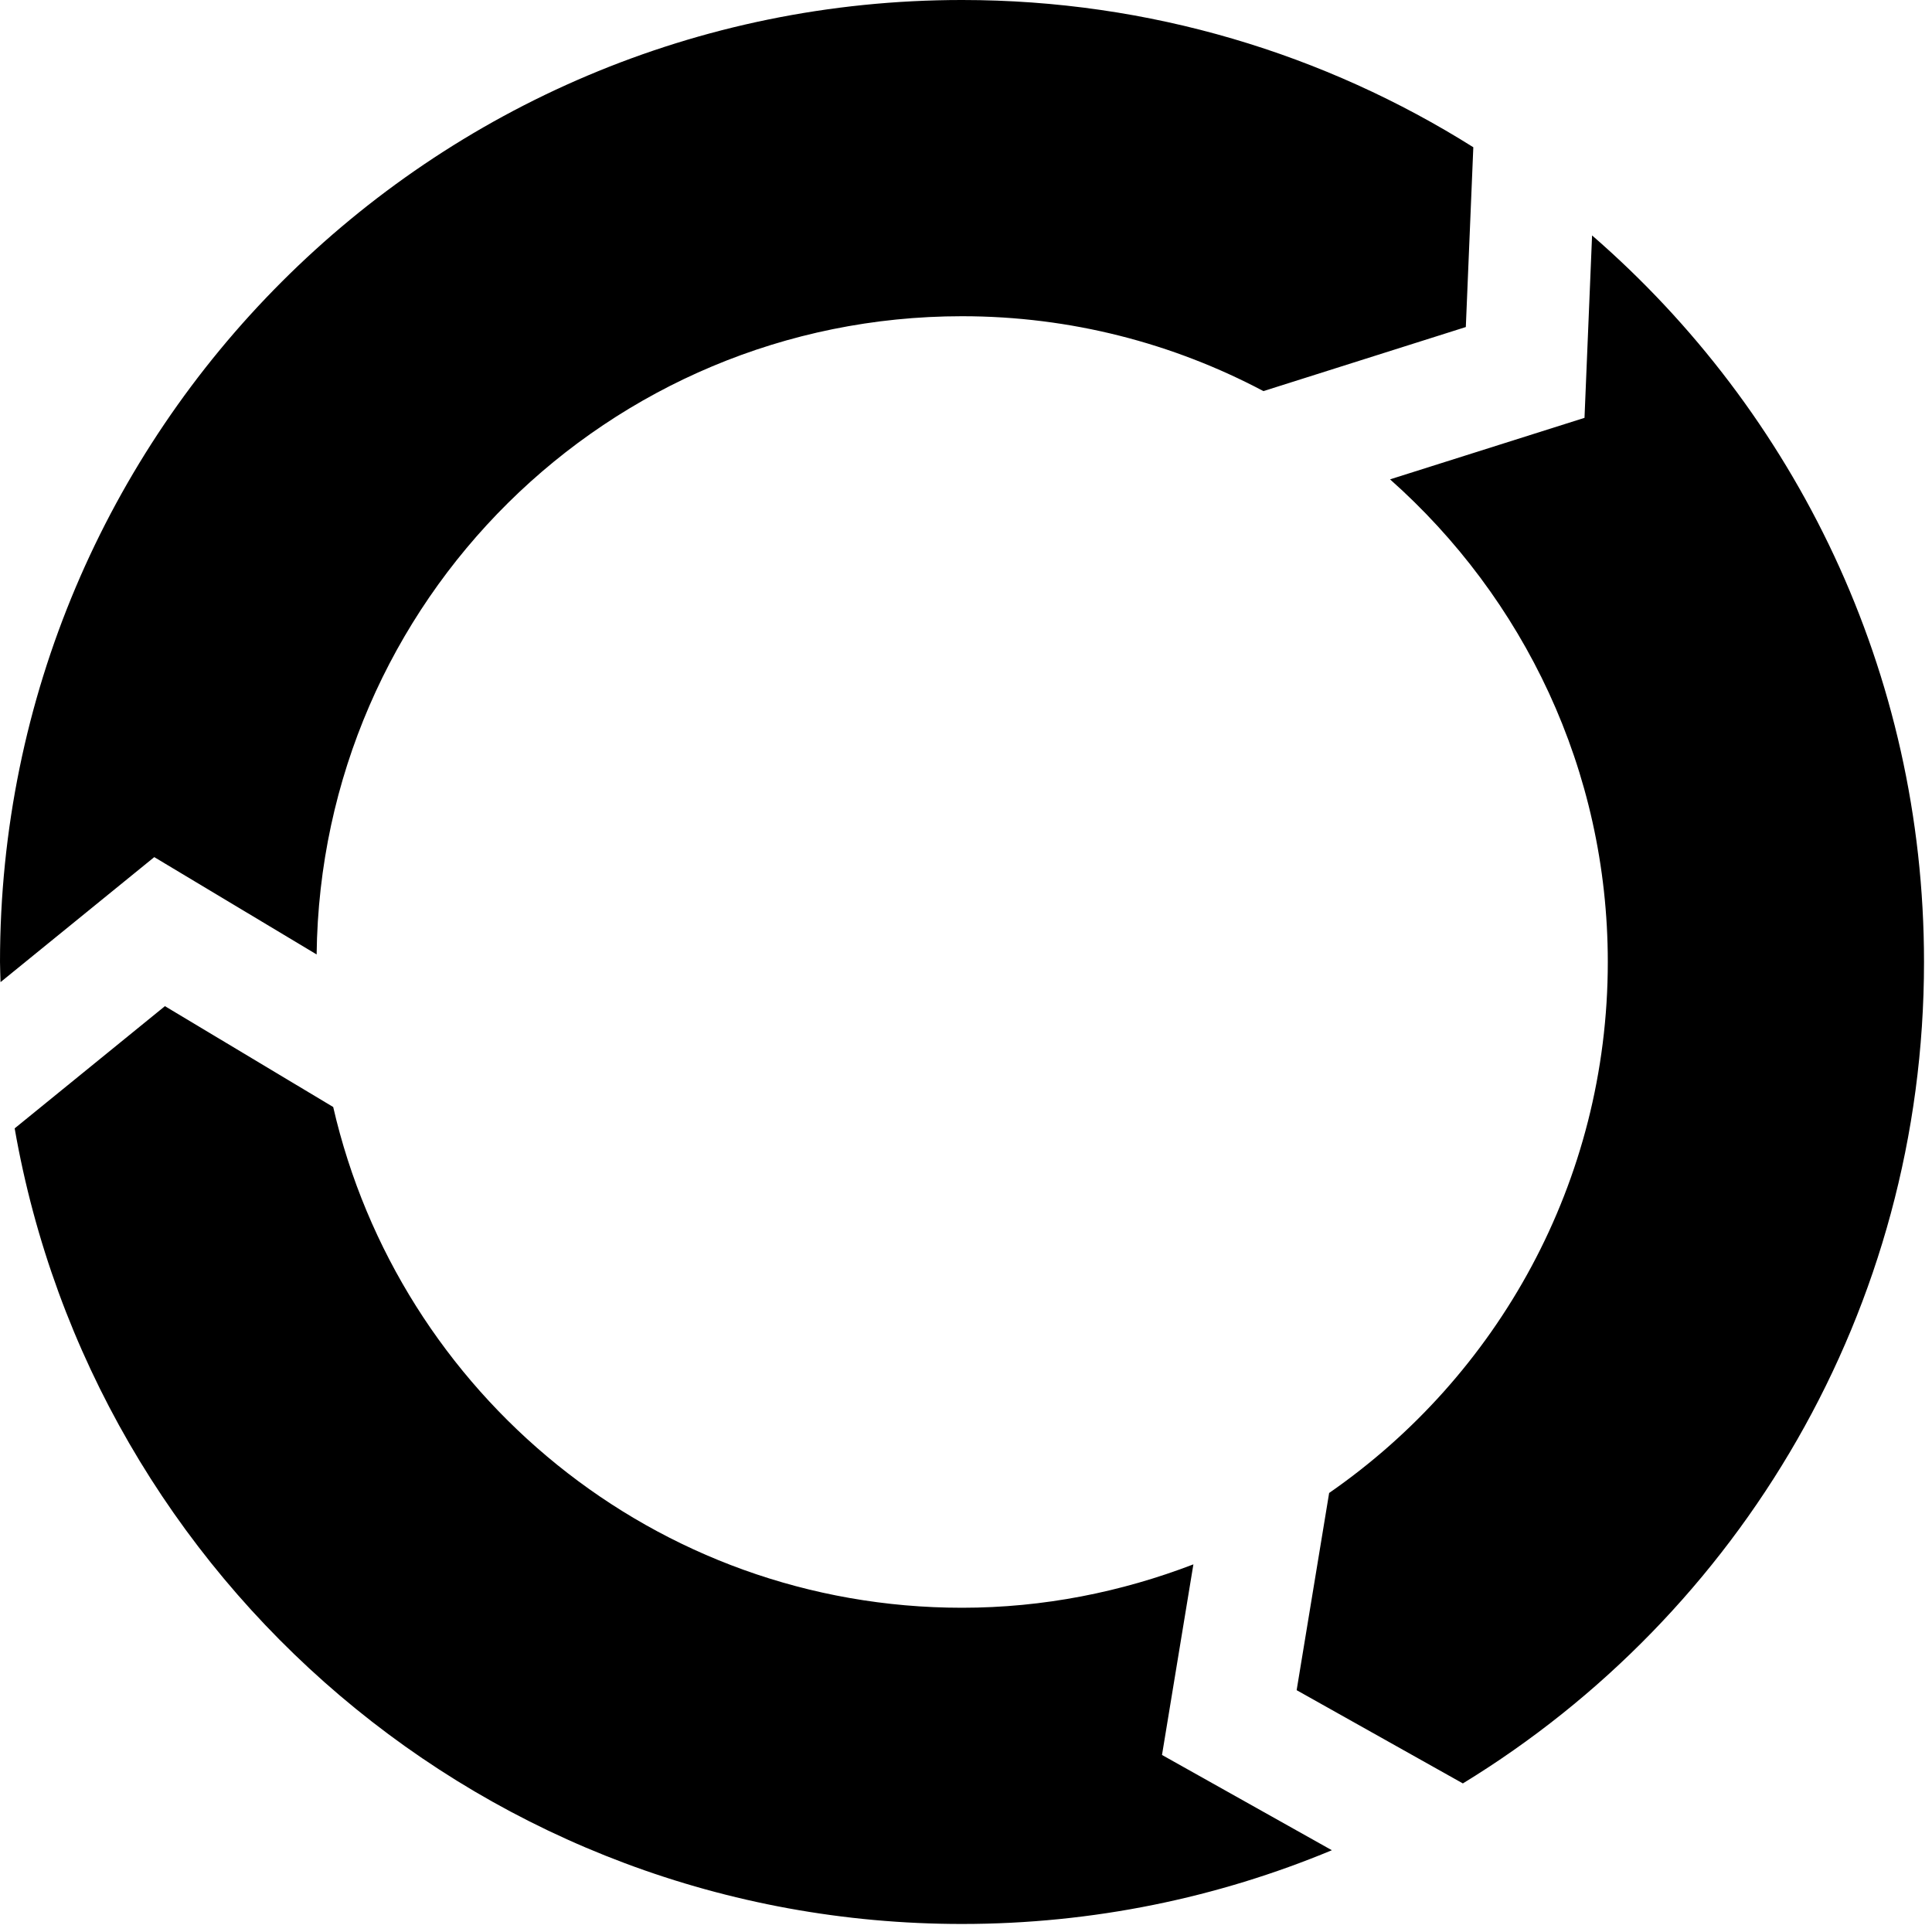
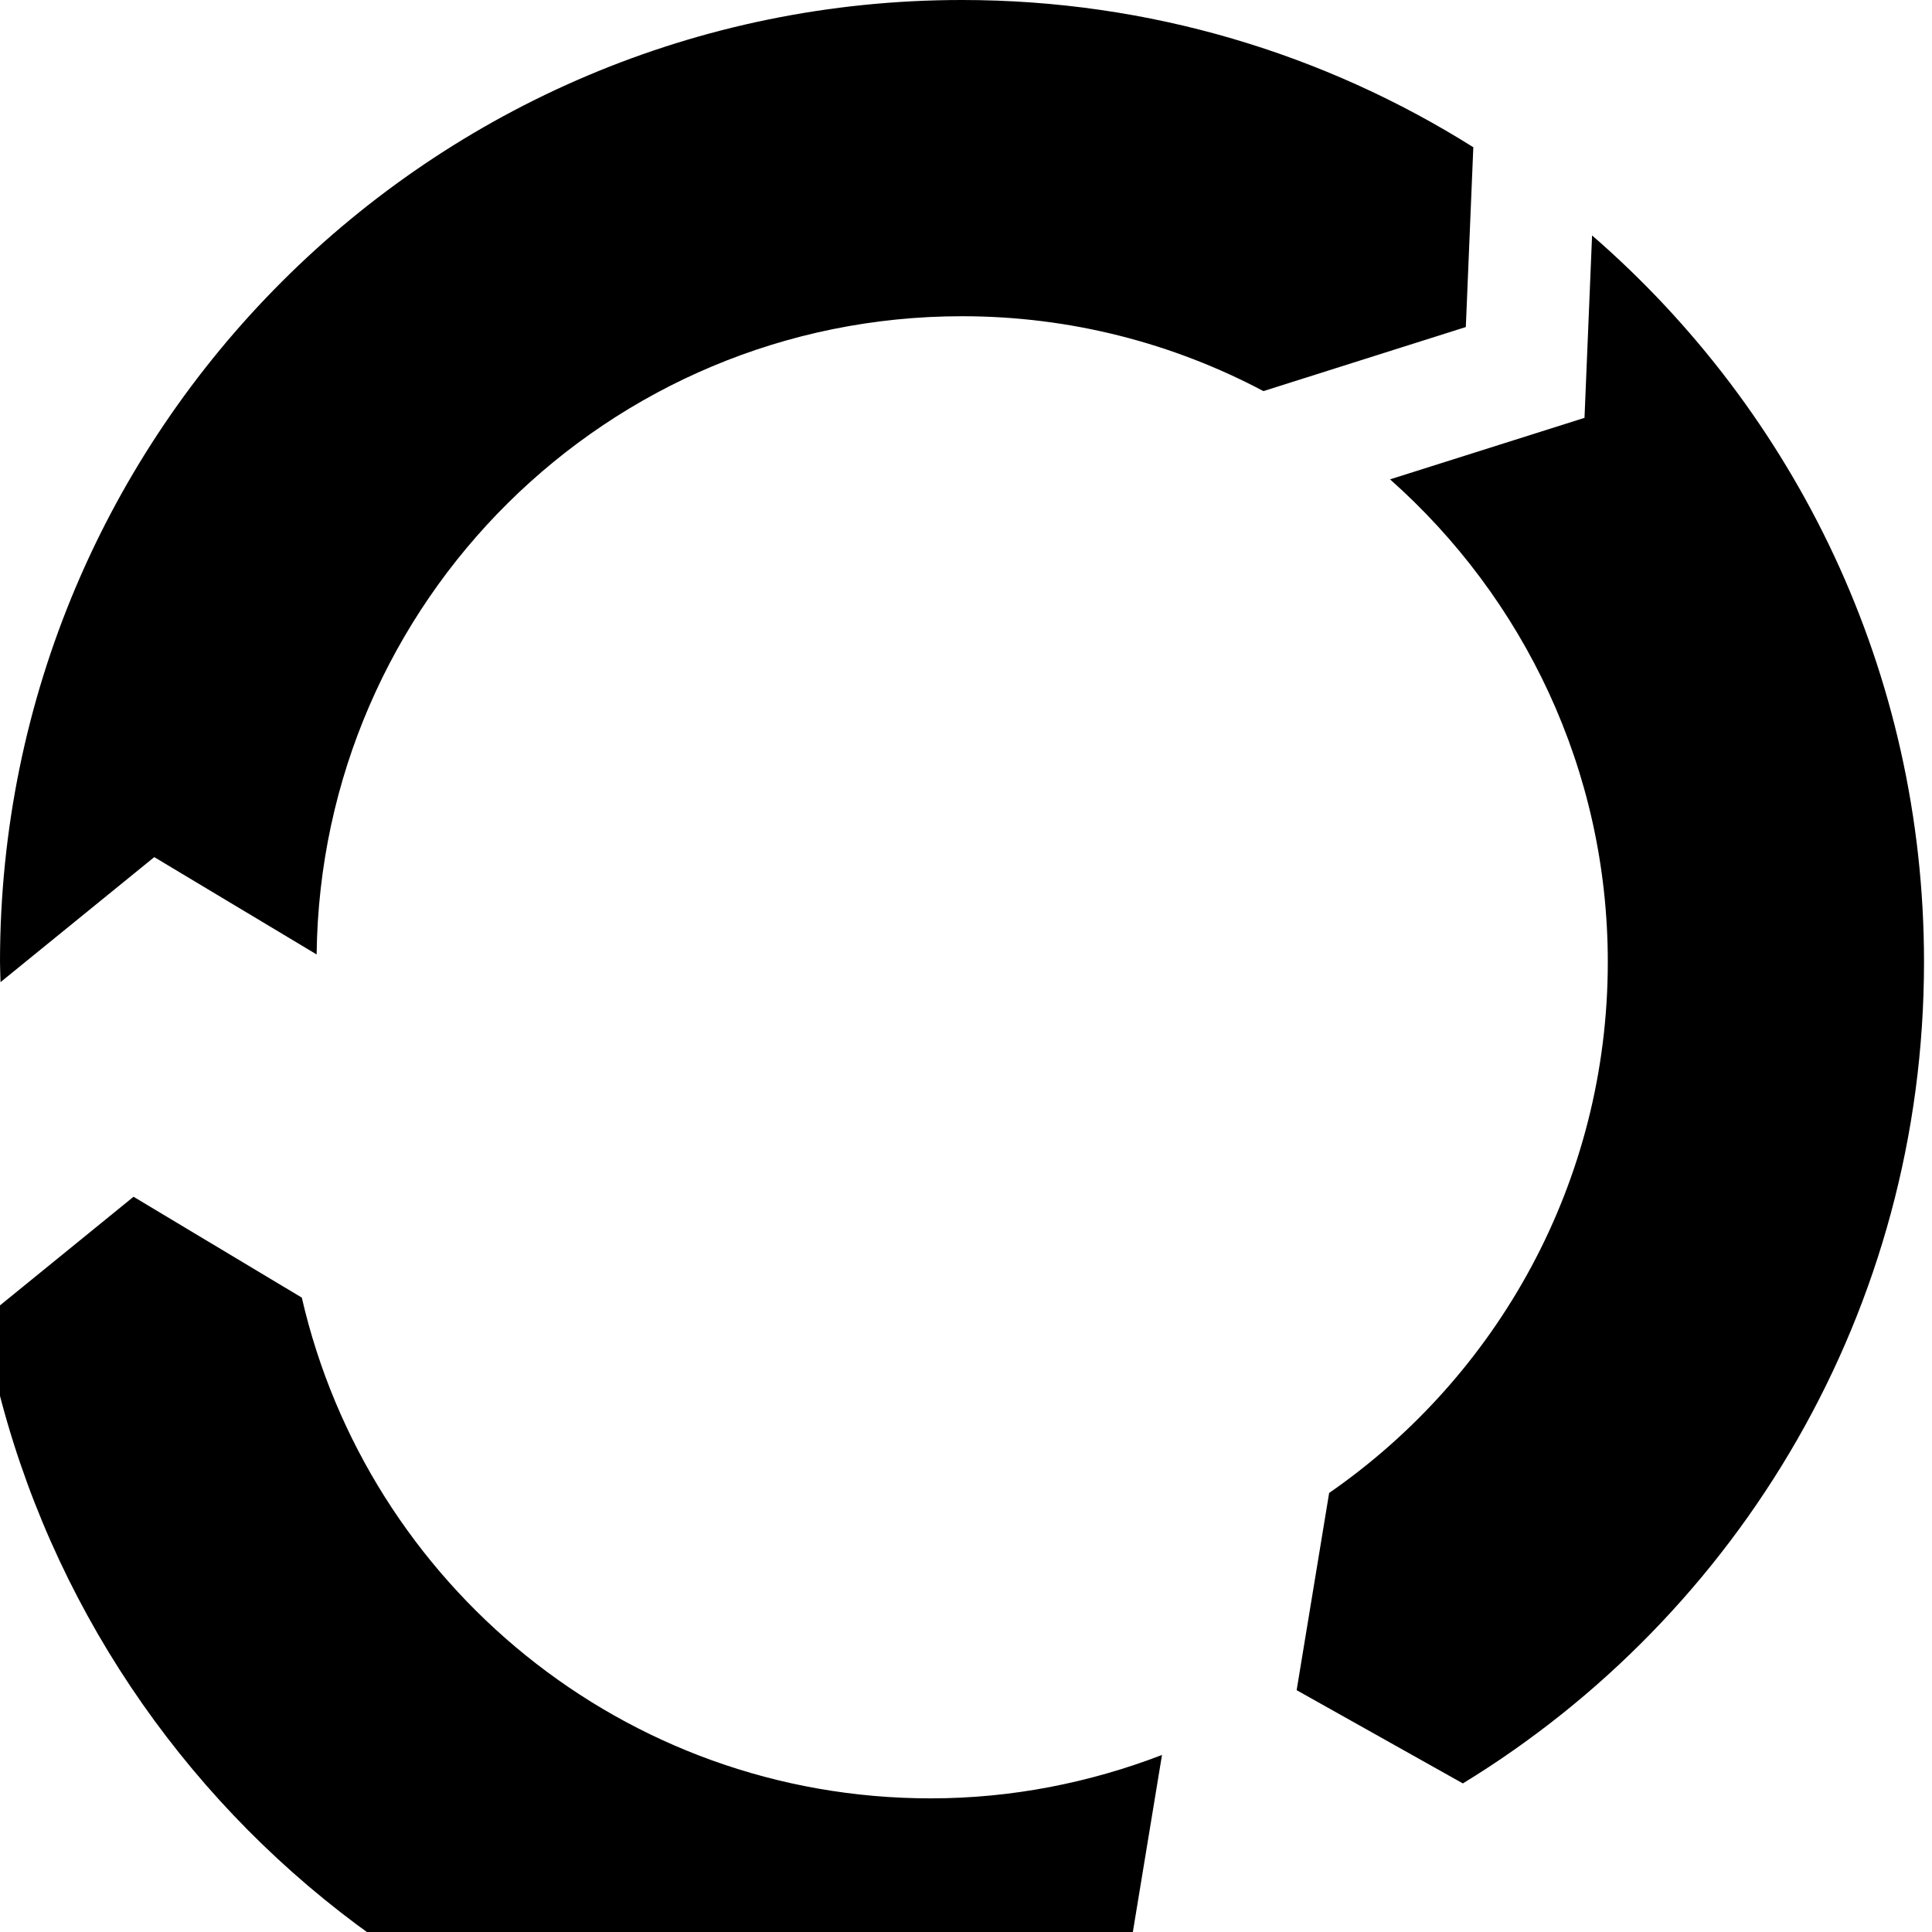
<svg xmlns="http://www.w3.org/2000/svg" width="100%" height="100%" viewBox="0 0 149 149" version="1.1" xml:space="preserve" style="fill-rule:evenodd;clip-rule:evenodd;stroke-linejoin:round;stroke-miterlimit:2;">
-   <path d="M89.616,135.347l2.421,-14.7c-5.546,2.128 -11.546,3.347 -17.843,3.347c-23.657,-0 -43.416,-16.506 -48.497,-38.619l-12.978,-7.778l-11.588,9.425c6.081,34.856 36.466,61.359 73.063,61.359c10.109,0 19.74,-2.031 28.522,-5.687l-13.1,-7.347Zm33.168,-117.191l-0.584,14.069l-14.997,4.744c10.281,9.122 16.794,22.397 16.794,37.222c-0,16.981 -8.513,31.959 -21.491,40.95l-2.506,15.209l12.819,7.191c21.328,-13.032 35.565,-36.528 35.565,-63.35c0,-22.385 -9.925,-42.435 -25.6,-56.035Zm-122.743,57.588c-0.01,-0.519 -0.041,-1.035 -0.041,-1.553c-0,-40.975 33.219,-74.191 74.194,-74.191c14.493,0 28.006,4.172 39.431,11.356l-0.578,13.866l-15.609,4.941c-6.941,-3.675 -14.844,-5.775 -23.244,-5.775c-27.313,-0 -49.46,21.987 -49.775,49.221l-12.522,-7.506l-11.856,9.641Z" style="fill:currentColor;fill-rule:nonzero;" />
+   <path d="M89.616,135.347c-5.546,2.128 -11.546,3.347 -17.843,3.347c-23.657,-0 -43.416,-16.506 -48.497,-38.619l-12.978,-7.778l-11.588,9.425c6.081,34.856 36.466,61.359 73.063,61.359c10.109,0 19.74,-2.031 28.522,-5.687l-13.1,-7.347Zm33.168,-117.191l-0.584,14.069l-14.997,4.744c10.281,9.122 16.794,22.397 16.794,37.222c-0,16.981 -8.513,31.959 -21.491,40.95l-2.506,15.209l12.819,7.191c21.328,-13.032 35.565,-36.528 35.565,-63.35c0,-22.385 -9.925,-42.435 -25.6,-56.035Zm-122.743,57.588c-0.01,-0.519 -0.041,-1.035 -0.041,-1.553c-0,-40.975 33.219,-74.191 74.194,-74.191c14.493,0 28.006,4.172 39.431,11.356l-0.578,13.866l-15.609,4.941c-6.941,-3.675 -14.844,-5.775 -23.244,-5.775c-27.313,-0 -49.46,21.987 -49.775,49.221l-12.522,-7.506l-11.856,9.641Z" style="fill:currentColor;fill-rule:nonzero;" />
</svg>